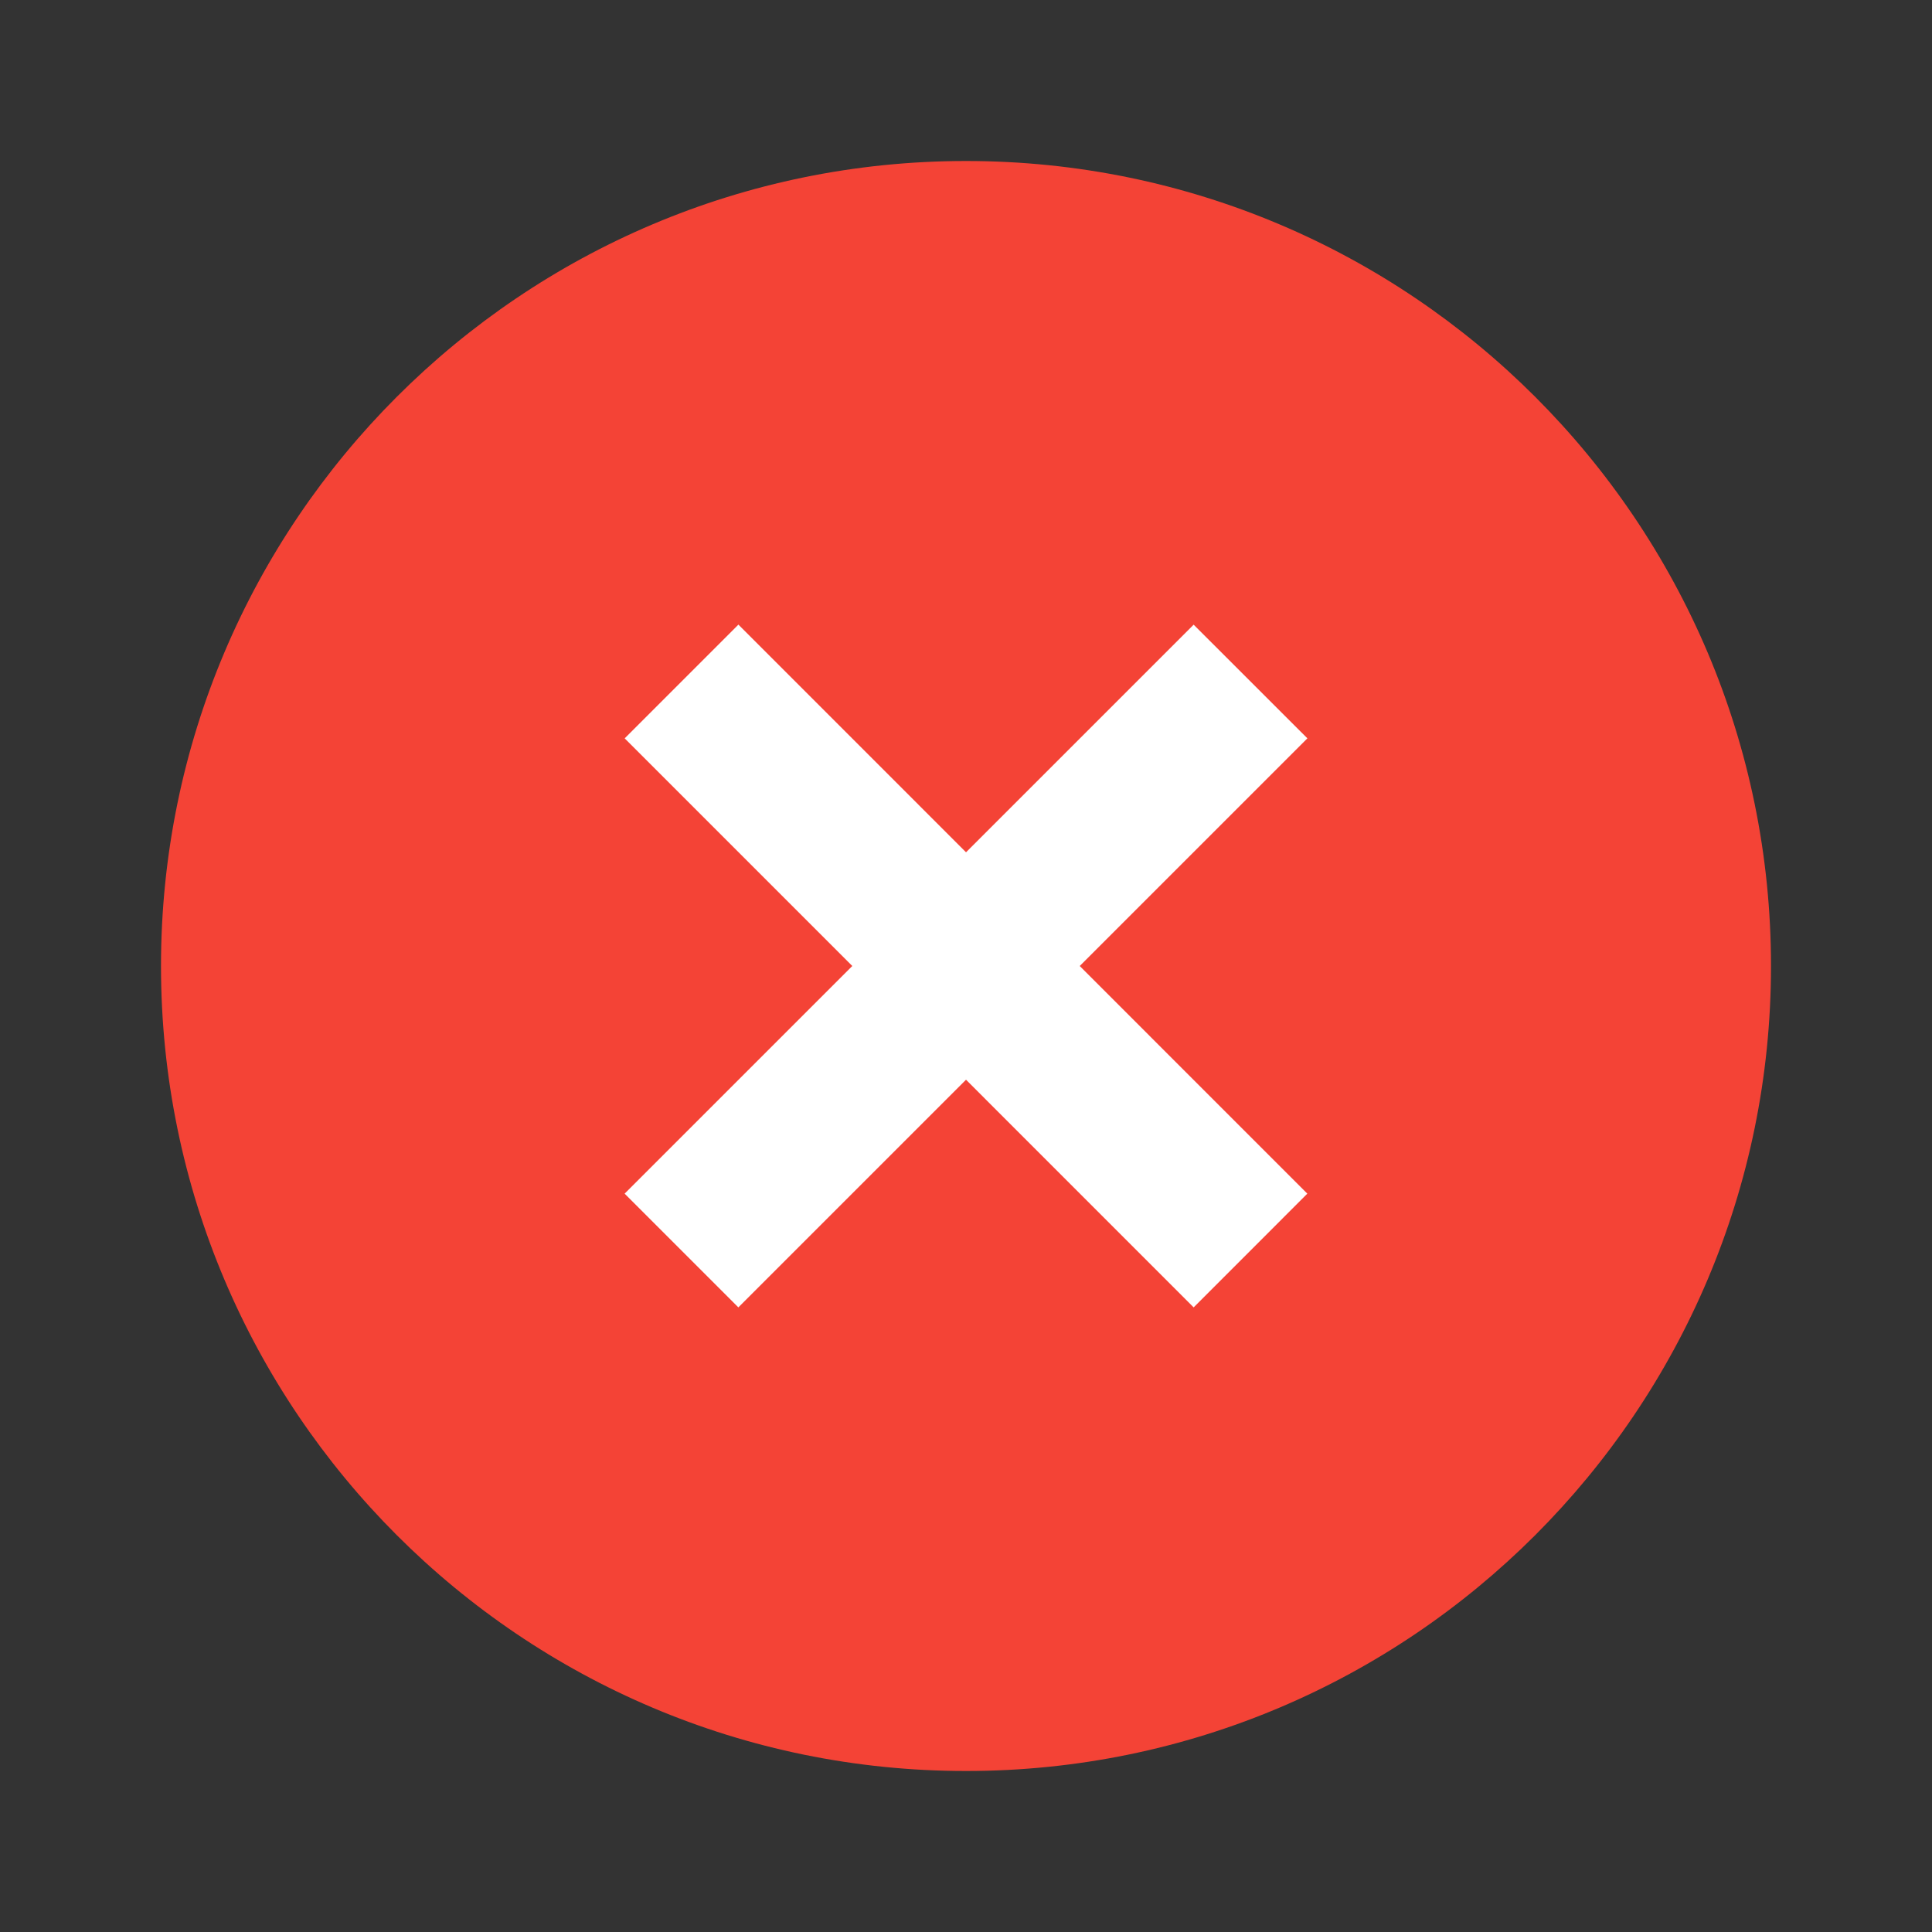
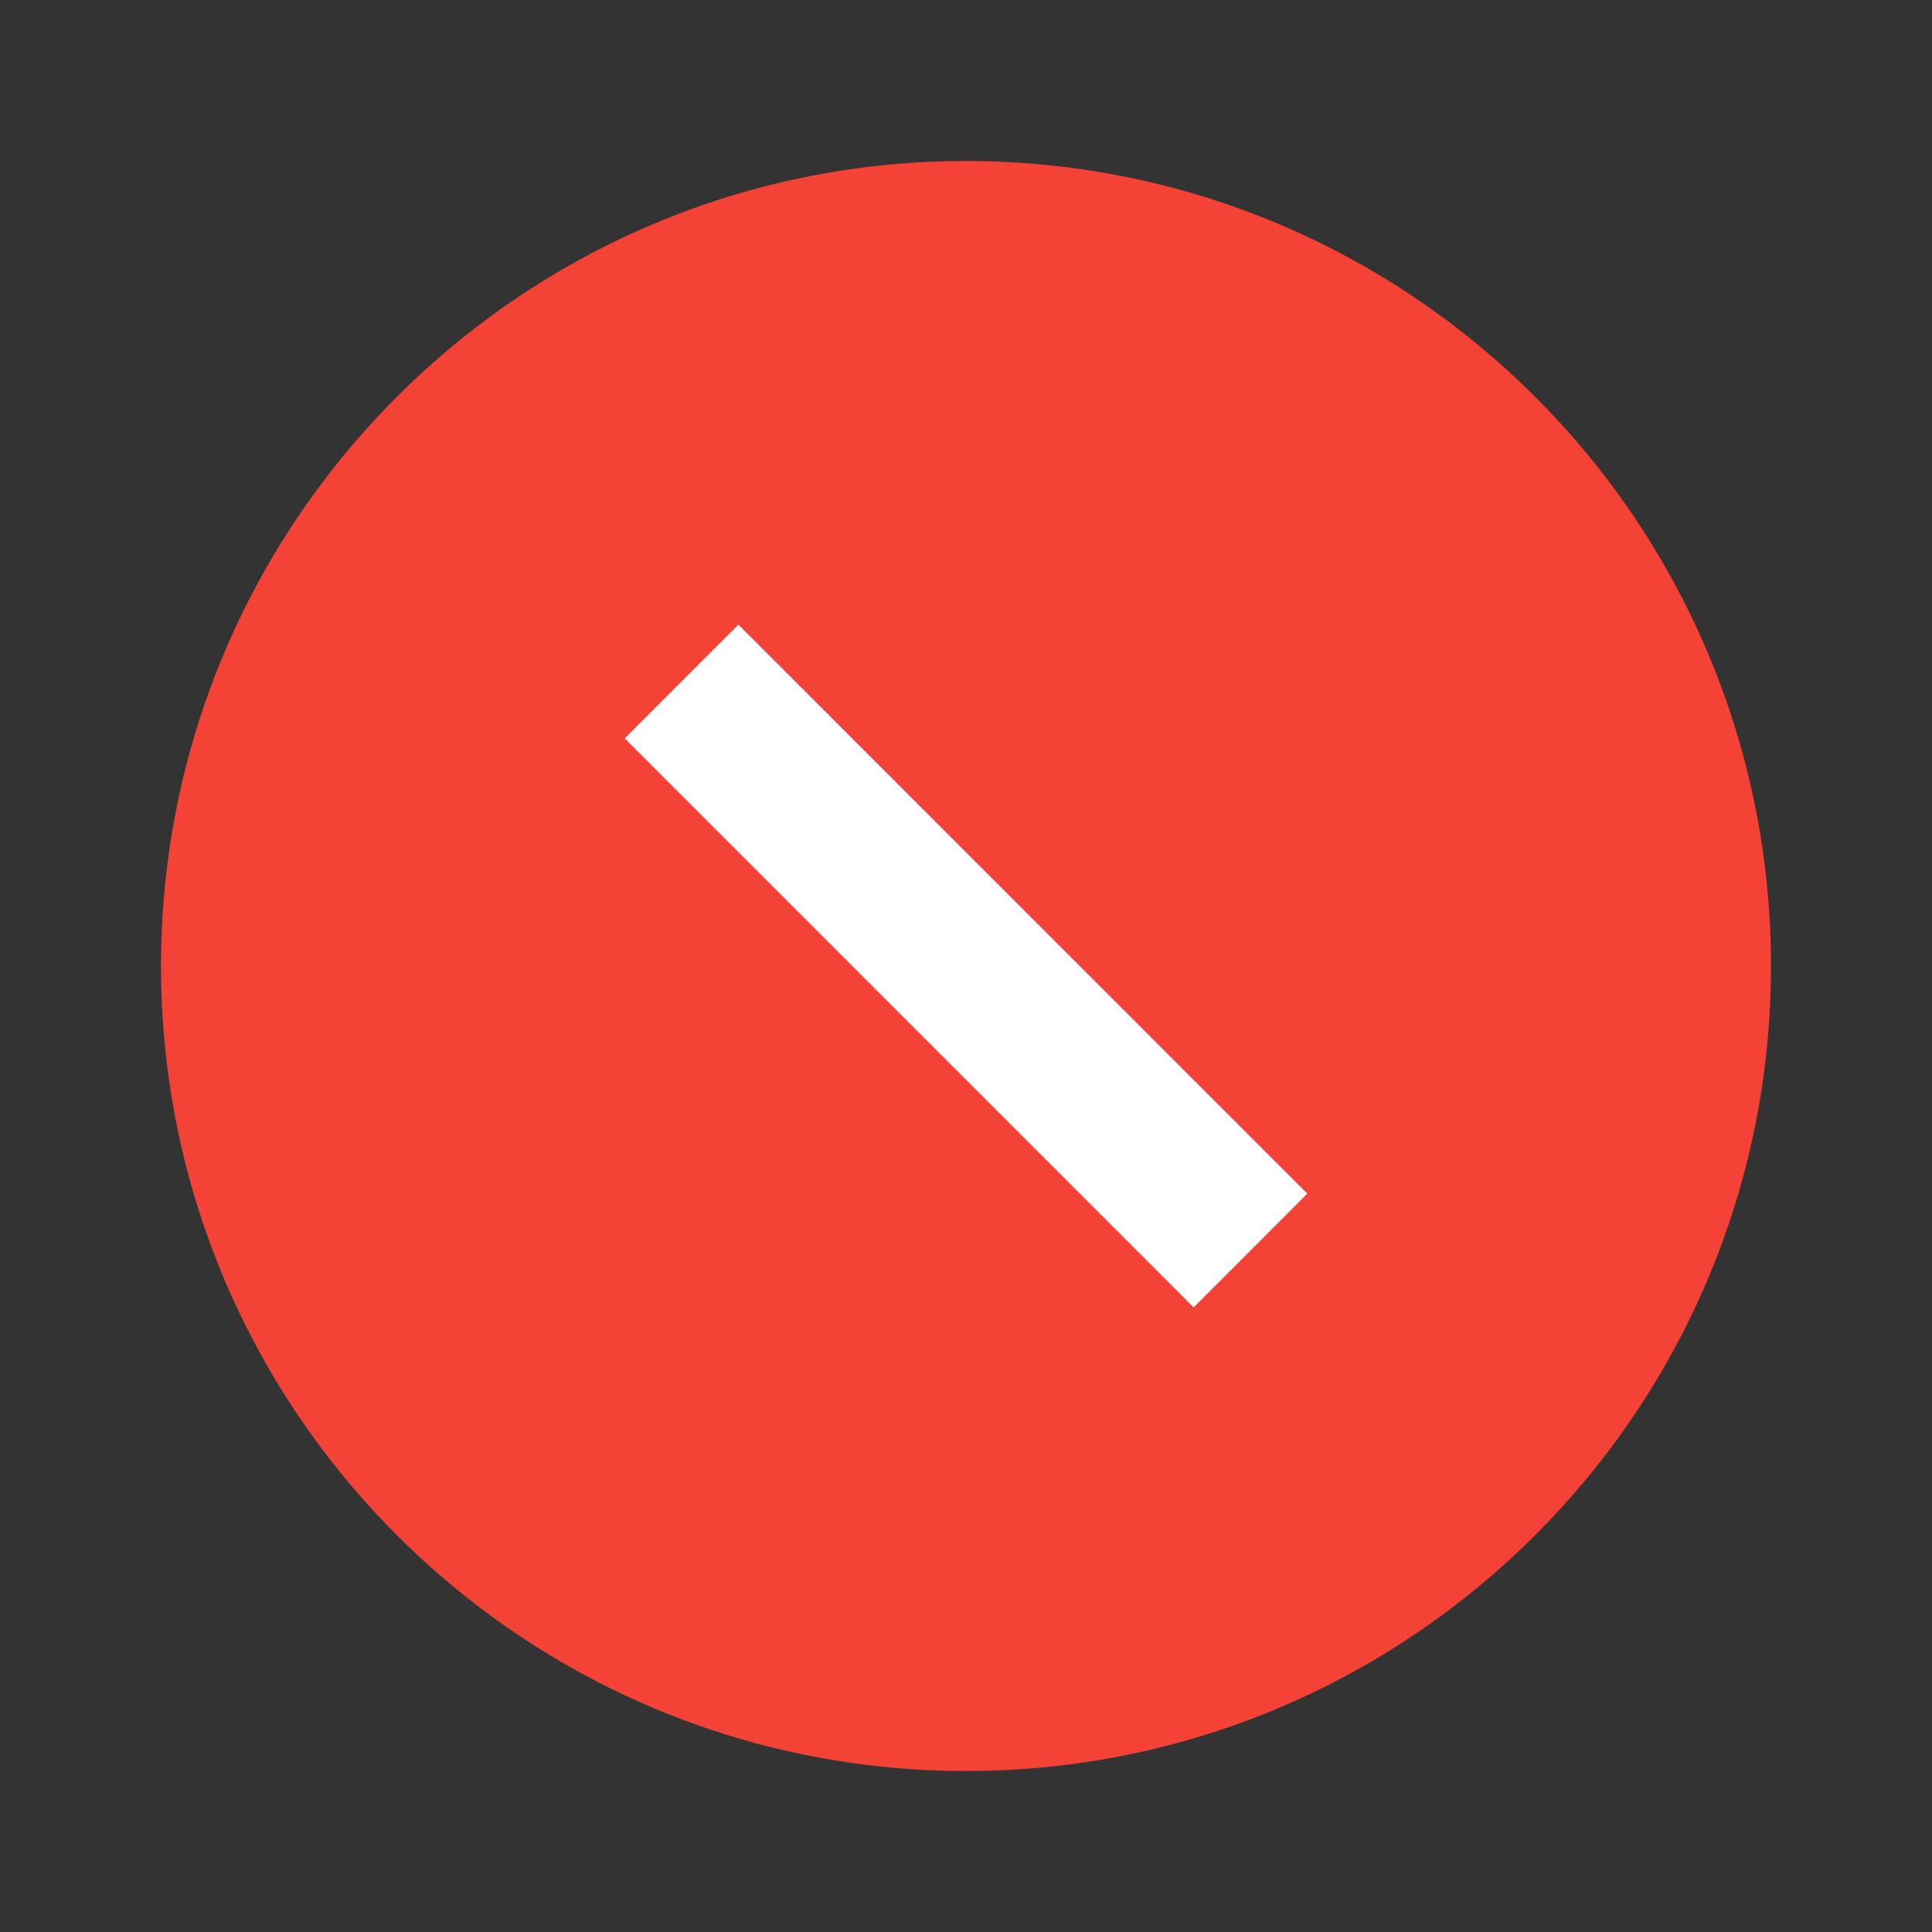
<svg xmlns="http://www.w3.org/2000/svg" width="30" height="30">
  <rect width="100%" height="100%" fill="#333333" stroke="none" />
  <path d="M27.5 15c0 6.902-5.598 12.5-12.5 12.5S2.5 21.902 2.5 15 8.098 2.5 15 2.5 27.5 8.098 27.5 15Zm0 0" style="stroke:none;fill-rule:nonzero;fill:#f44336;fill-opacity:1" />
-   <path d="m18.535 9.7 1.766 1.765-8.836 8.836-1.766-1.766Zm0 0" style="stroke:none;fill-rule:nonzero;fill:#fff;fill-opacity:1" />
  <path d="m20.3 18.535-1.765 1.766L9.7 11.465l1.766-1.766Zm0 0" style="stroke:none;fill-rule:nonzero;fill:#fff;fill-opacity:1" />
</svg>